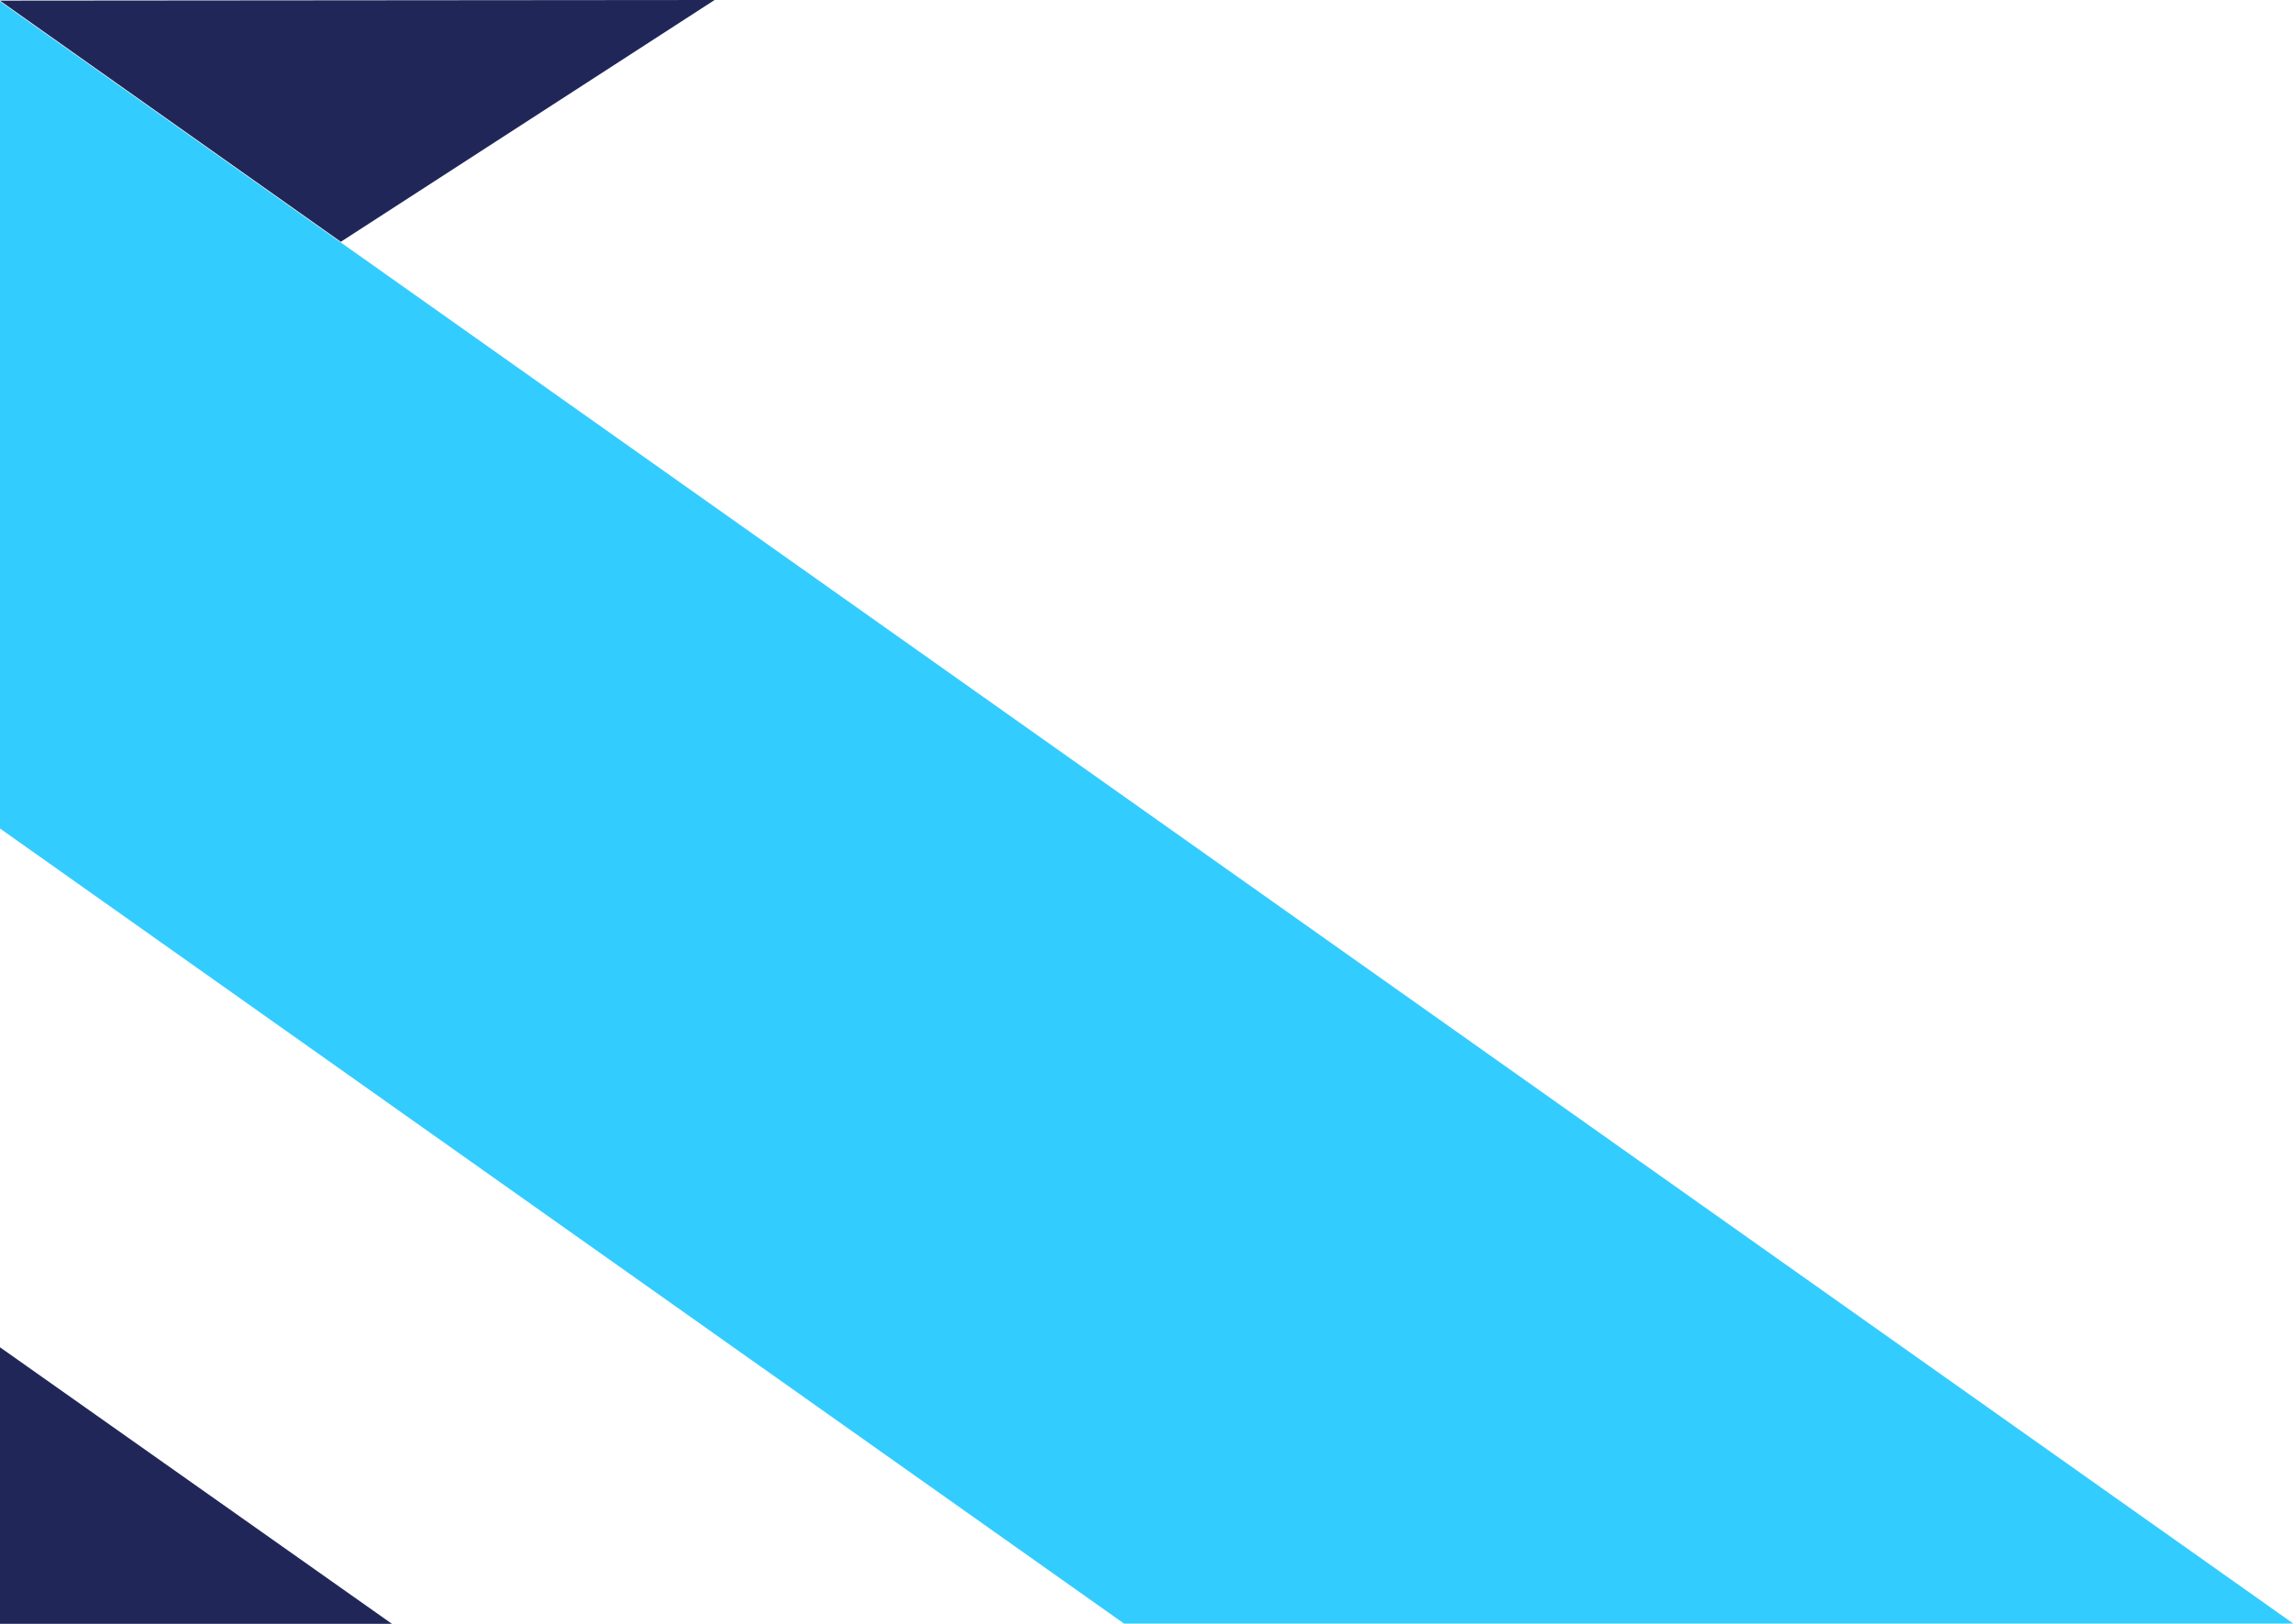
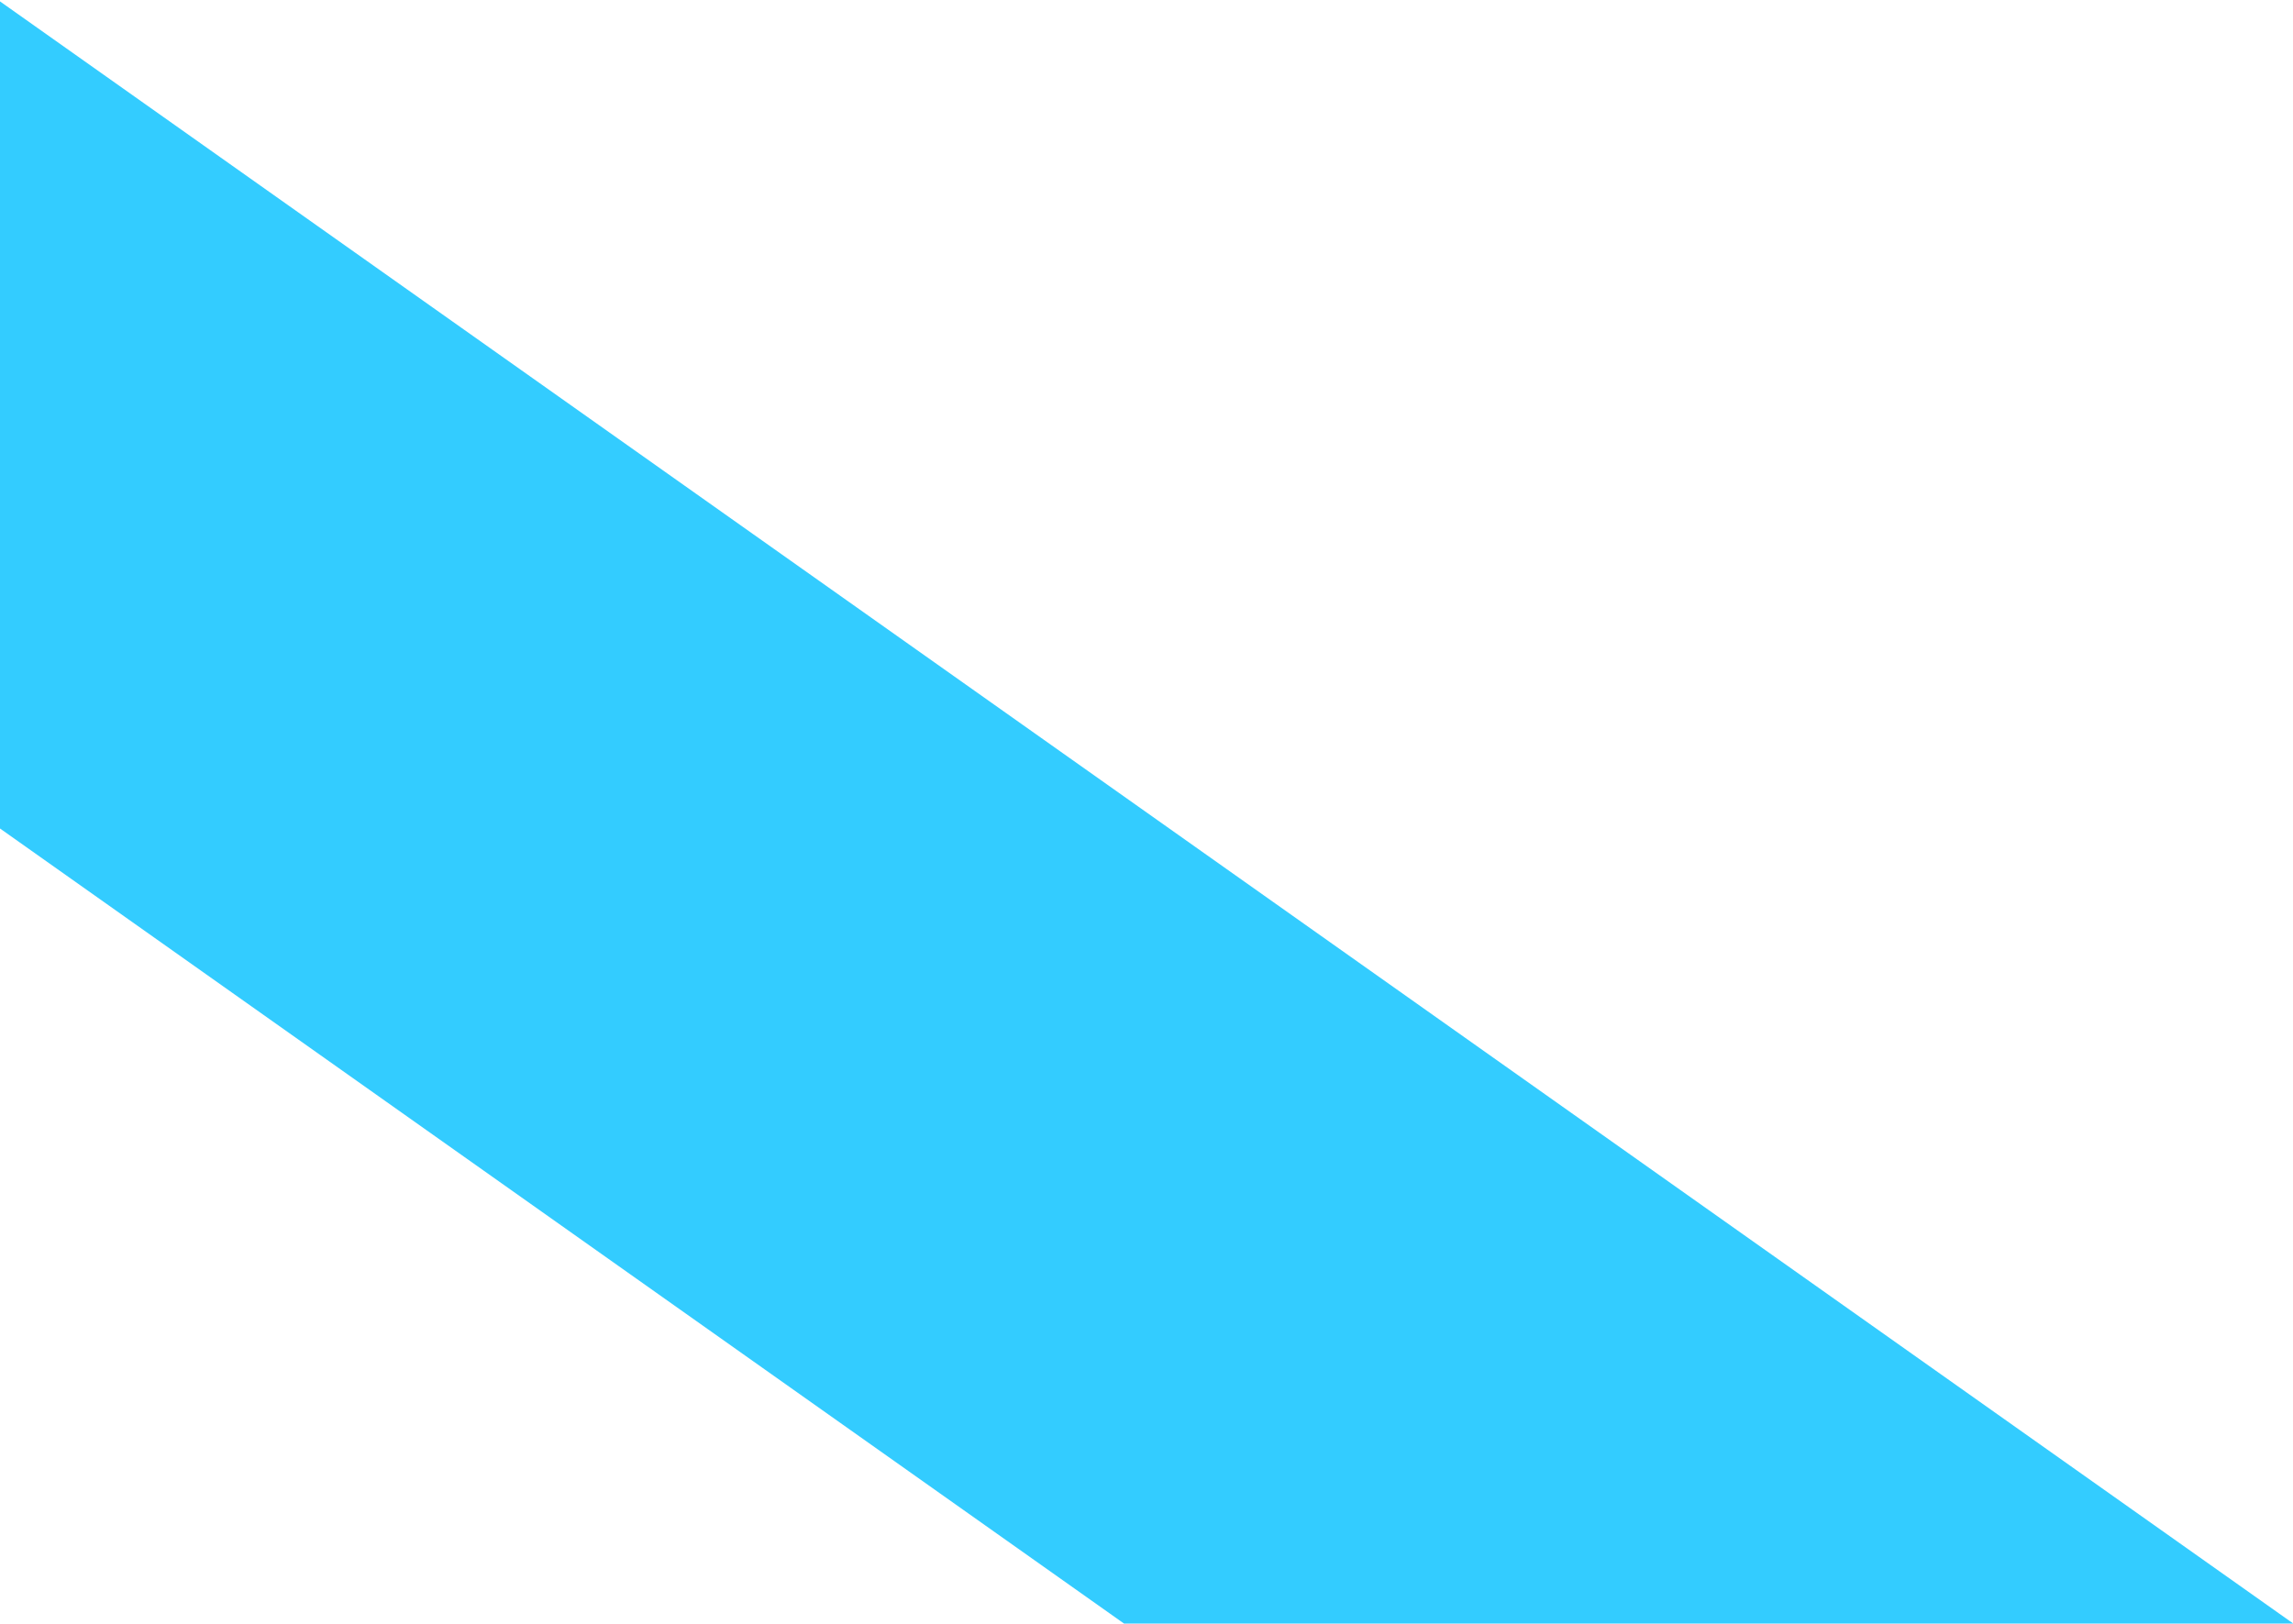
<svg xmlns="http://www.w3.org/2000/svg" id="shape-home-feature2" viewBox="0 0 960 680">
  <defs>
    <style>.cls-1{fill:#202758;}.cls-2{fill:#3cf;}</style>
  </defs>
-   <polygon class="cls-1" points="299.18 0 0.1 0.25 0.1 0.37 142.69 101.25 299.18 0" />
  <polygon class="cls-2" points="163.93 679.88 163.93 679.88 960.13 679.88 255.26 181.19 0.1 0.66 -0.04 0.56 -0.04 346.91 470.59 679.88 163.93 679.88" />
-   <polygon class="cls-1" points="163.93 679.88 -0.01 564.18 -0.04 586.19 -0.13 680 164.09 680 163.93 679.88 163.93 679.88" />
</svg>